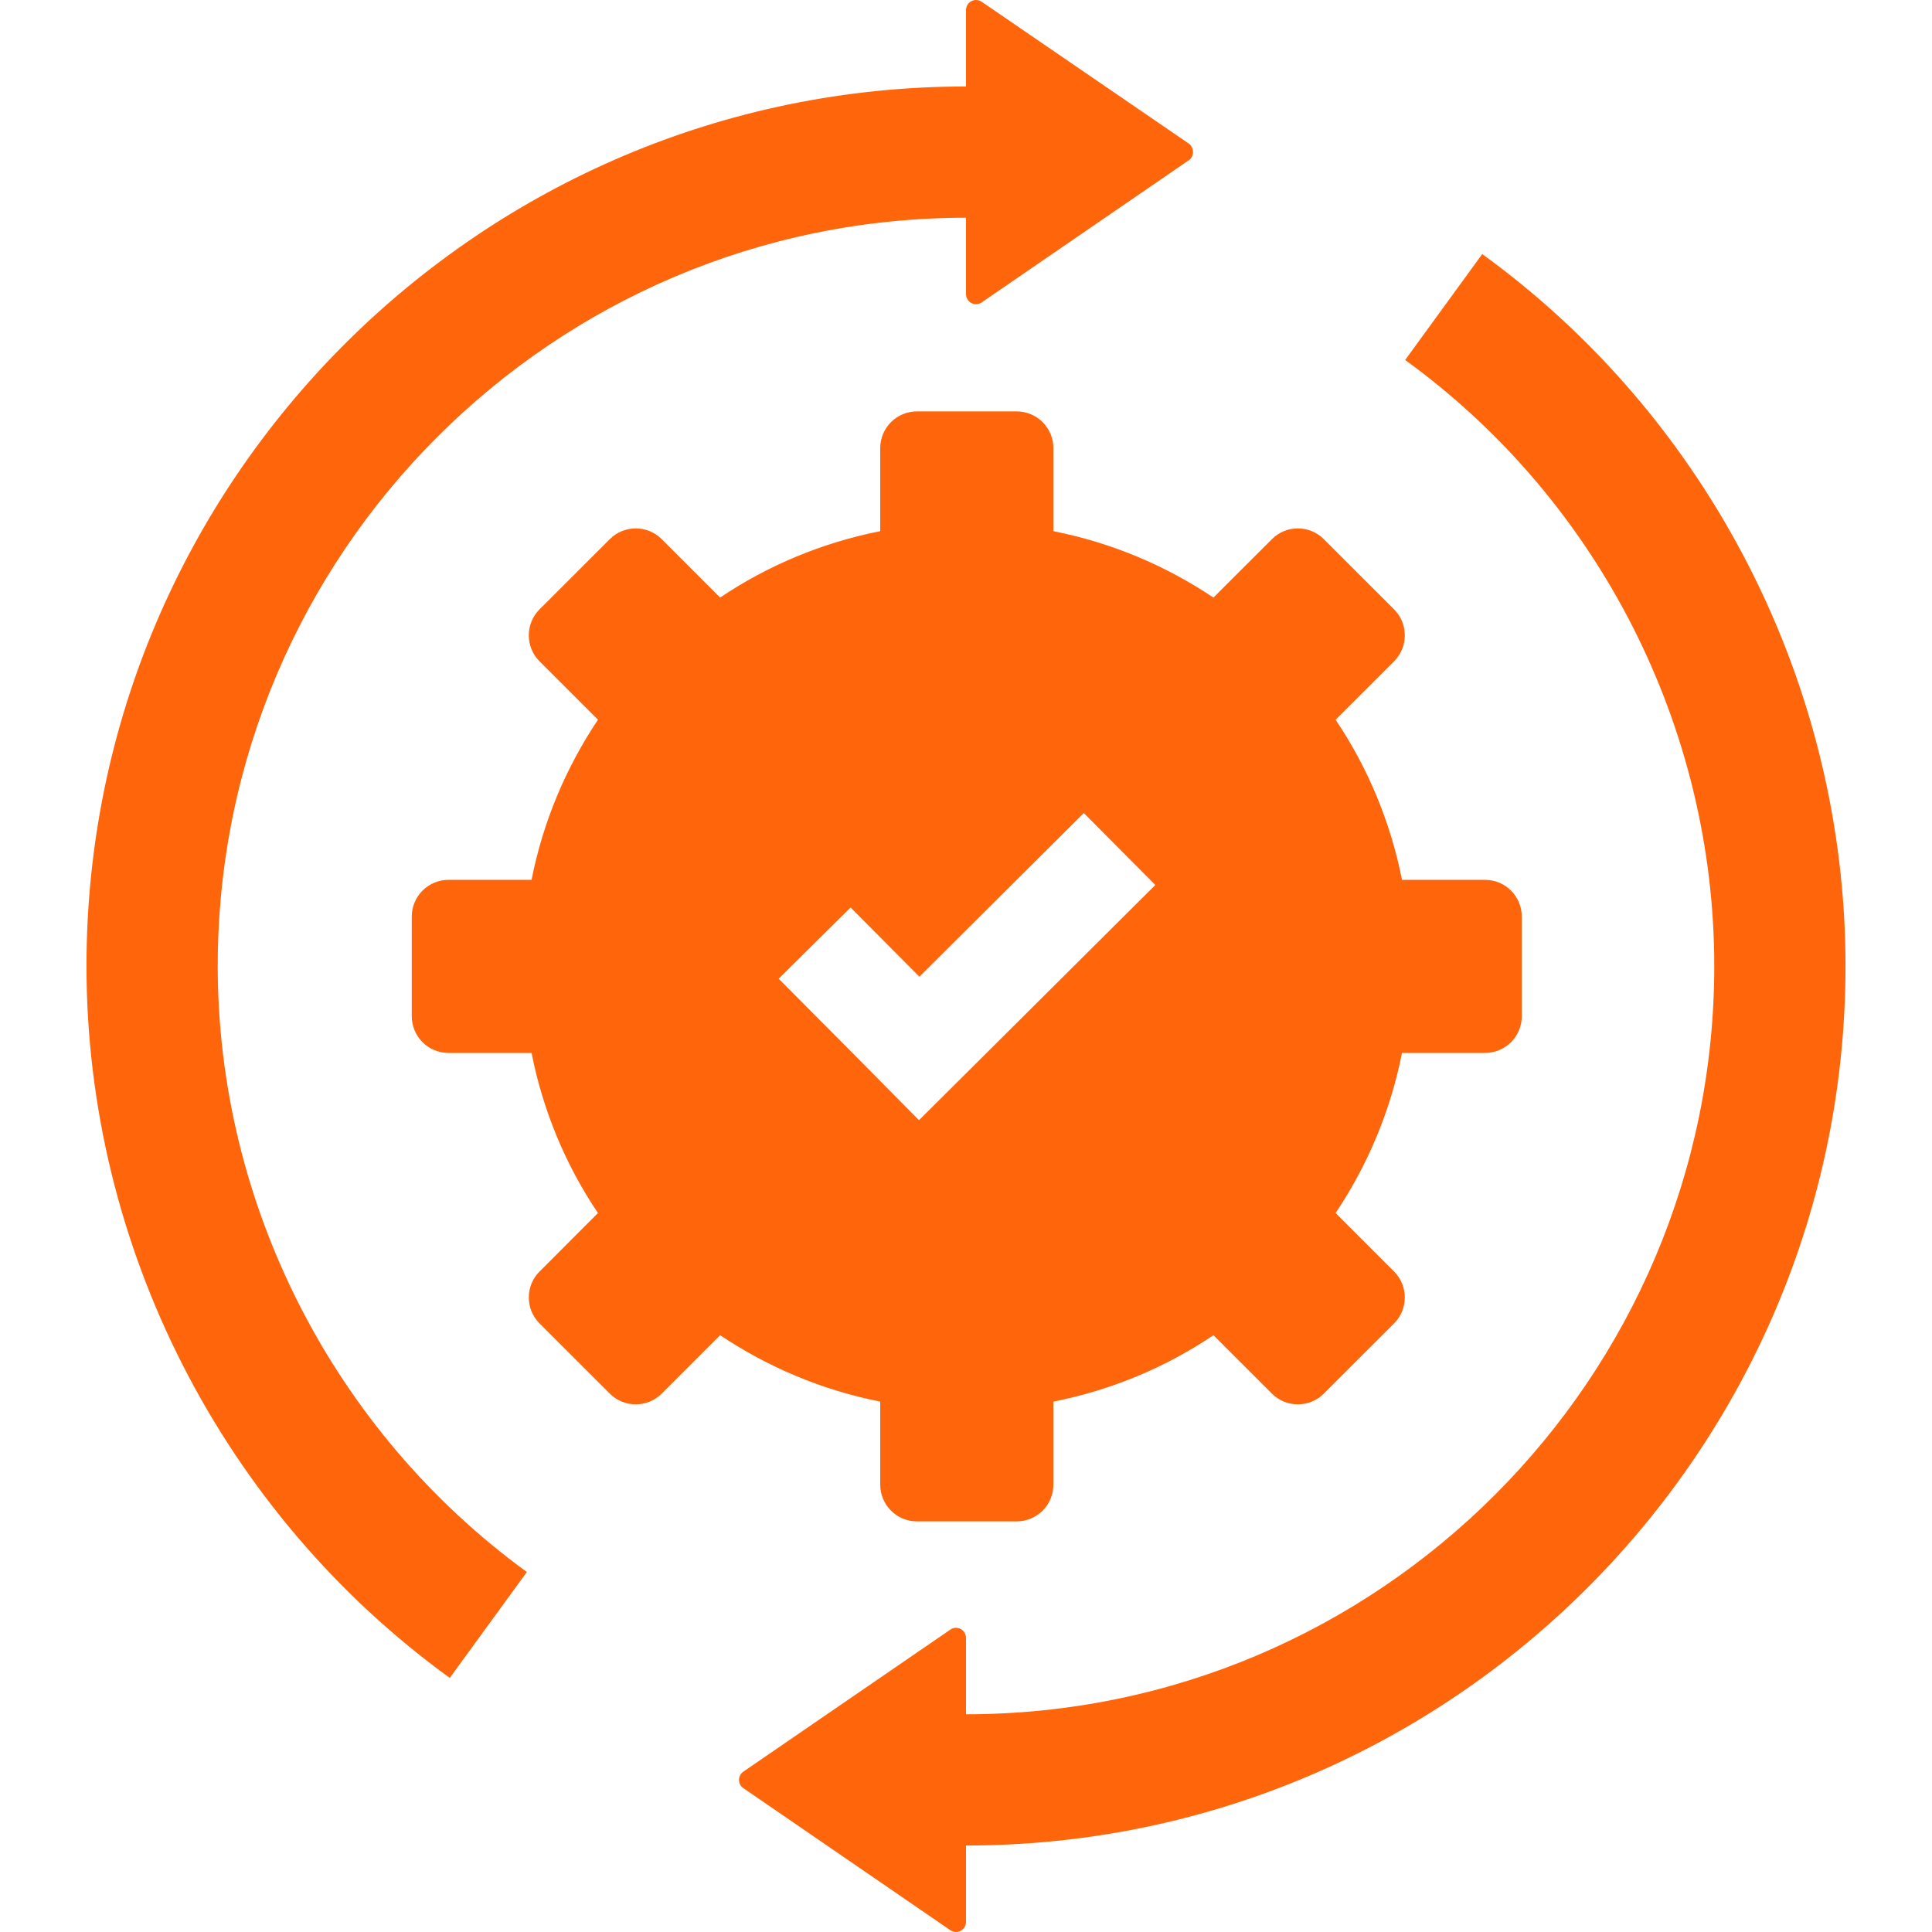
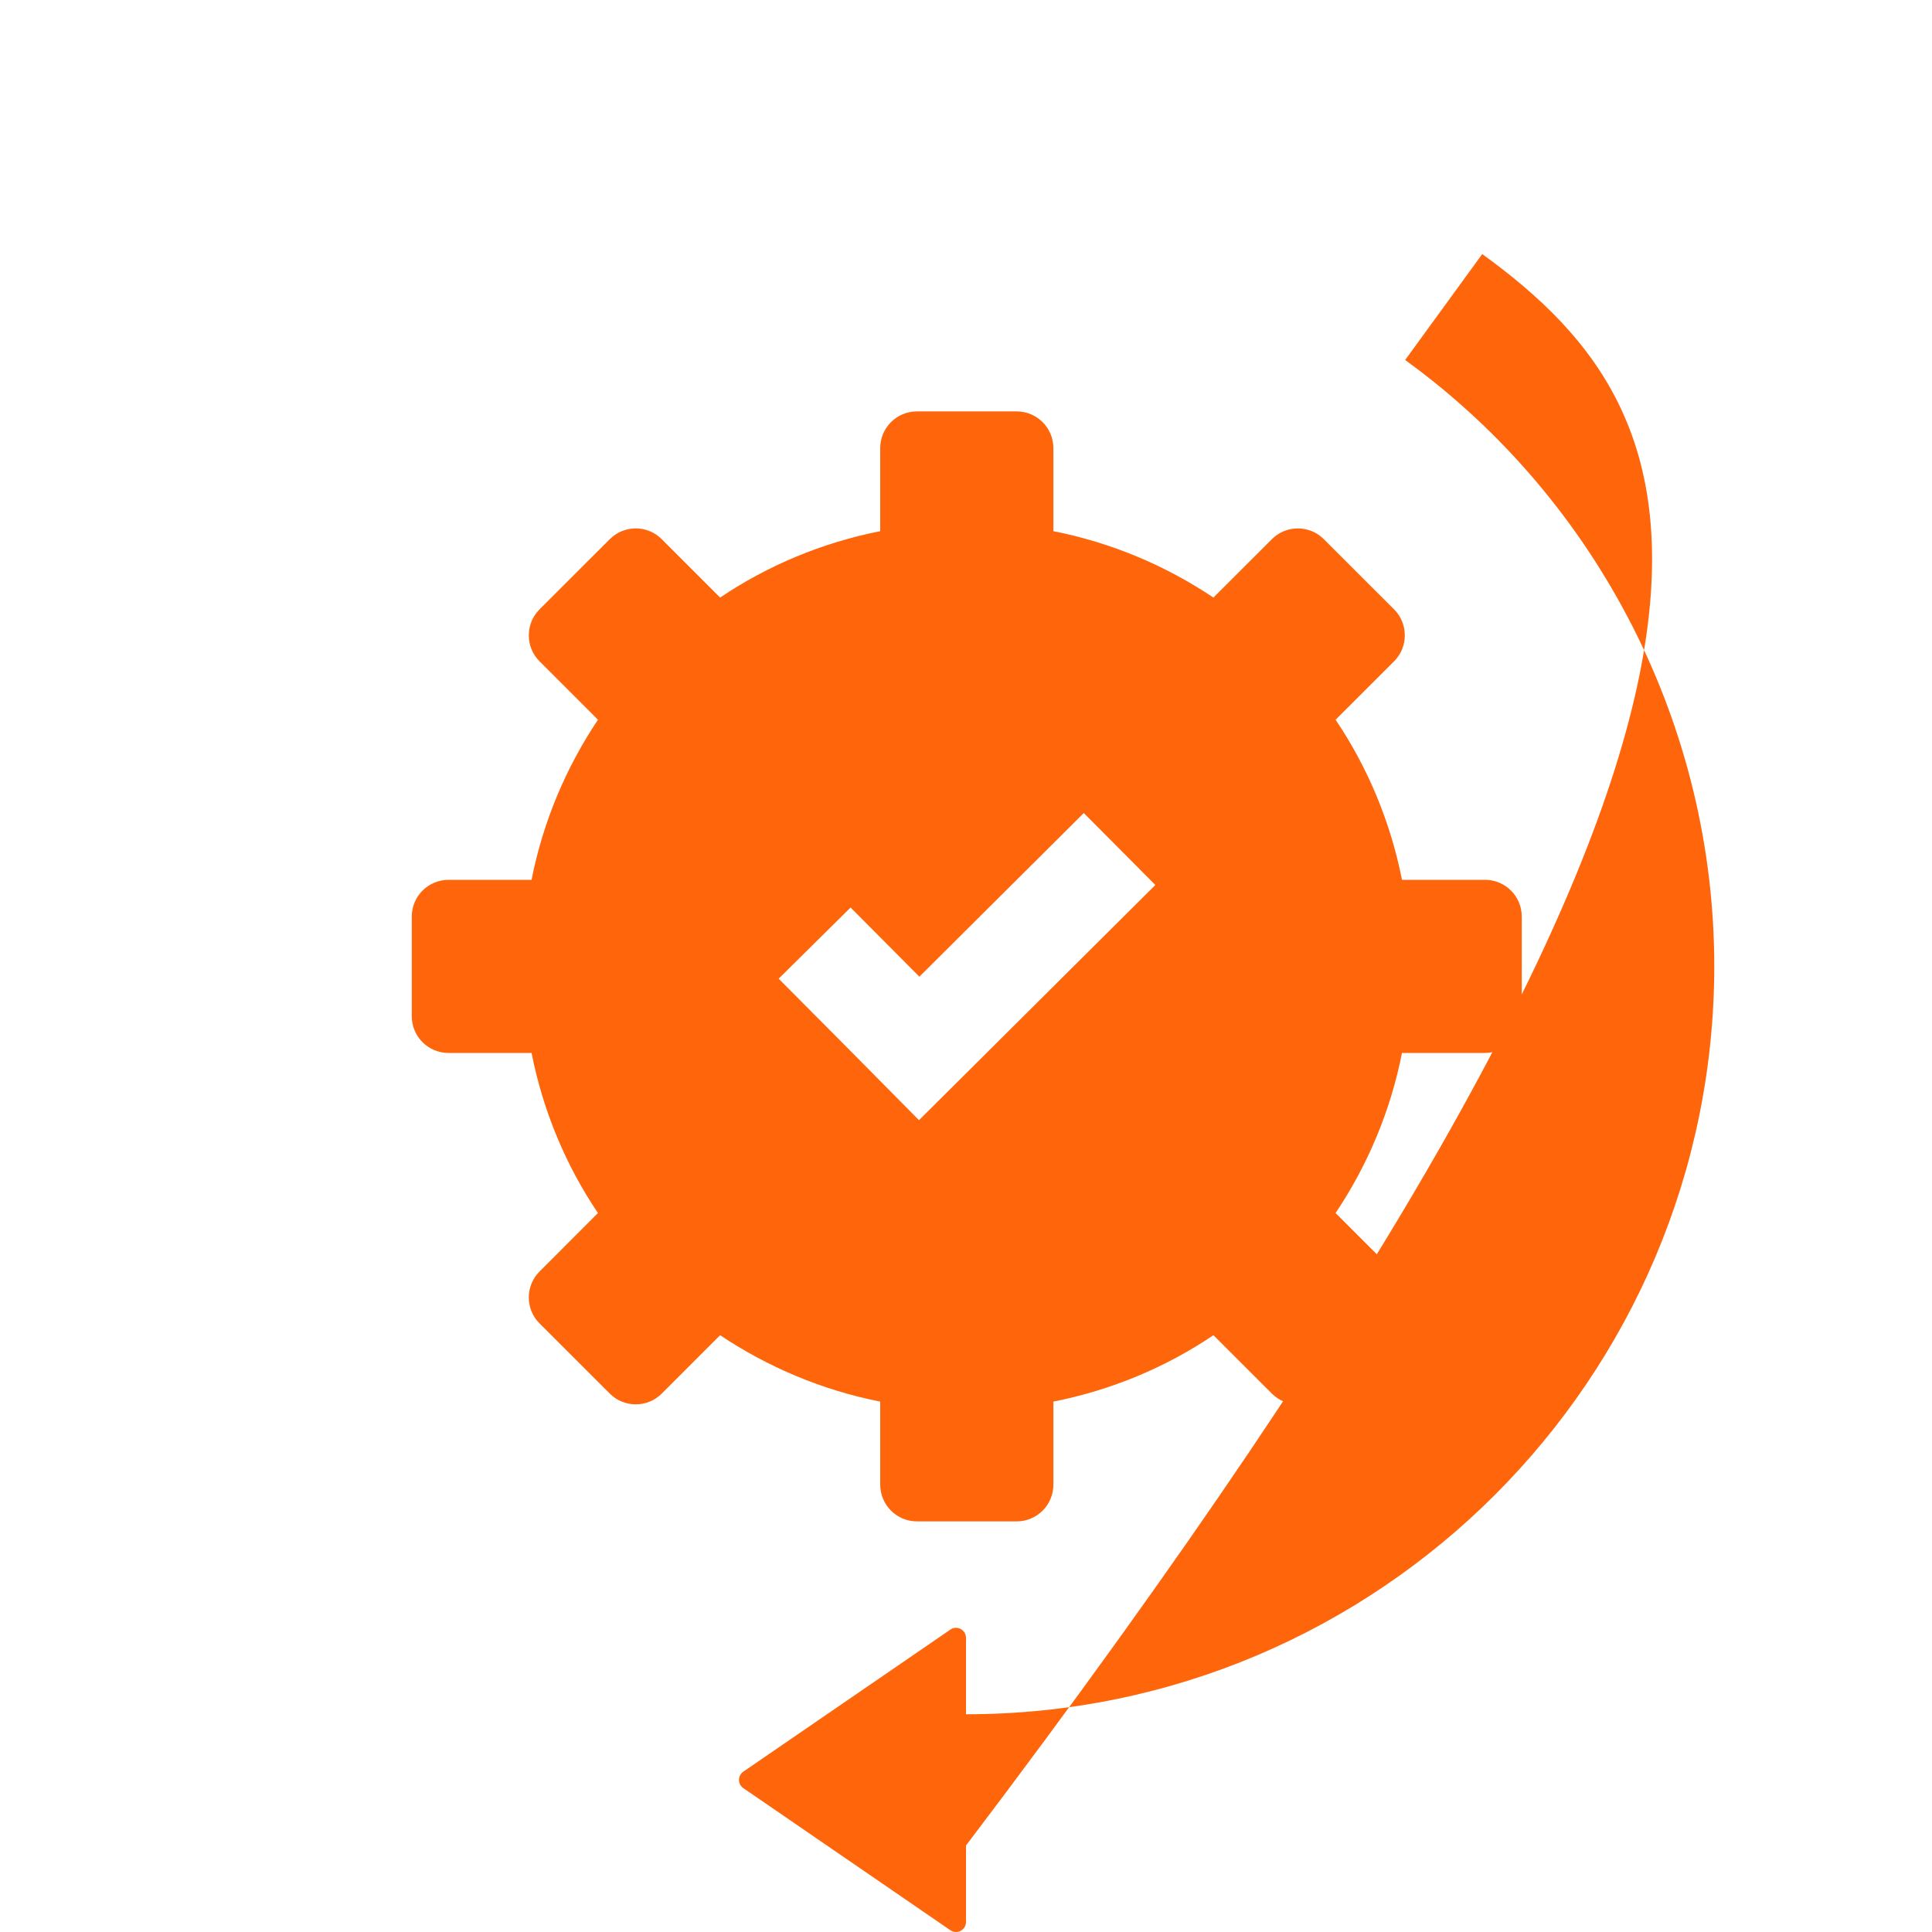
<svg xmlns="http://www.w3.org/2000/svg" width="30" height="30" viewBox="0 0 30 30" fill="none">
  <g clip-path="url(#clip0)">
-     <path d="M23.016 3.945L21.819 5.59C24.827 7.769 26.619 11.293 26.619 15C26.619 21.408 21.408 26.619 15 26.619V25.435C15 25.306 14.859 25.232 14.755 25.306L11.544 27.509C11.452 27.571 11.452 27.706 11.544 27.767L14.755 29.971C14.859 30.044 15 29.971 15 29.842V28.657C22.531 28.657 28.657 22.531 28.657 15C28.657 10.642 26.546 6.505 23.016 3.945Z" fill="#FF660C" />
+     <path d="M23.016 3.945L21.819 5.59C24.827 7.769 26.619 11.293 26.619 15C26.619 21.408 21.408 26.619 15 26.619V25.435C15 25.306 14.859 25.232 14.755 25.306L11.544 27.509C11.452 27.571 11.452 27.706 11.544 27.767L14.755 29.971C14.859 30.044 15 29.971 15 29.842V28.657C28.657 10.642 26.546 6.505 23.016 3.945Z" fill="#FF660C" />
    <path d="M23.059 13.662H21.77C21.592 12.76 21.236 11.913 20.739 11.176L21.648 10.268C21.869 10.047 21.869 9.684 21.648 9.463L20.555 8.371C20.334 8.15 19.972 8.15 19.751 8.371L18.842 9.279C18.1 8.782 17.259 8.426 16.357 8.248V6.959C16.357 6.646 16.105 6.388 15.786 6.388H14.239C13.926 6.388 13.668 6.64 13.668 6.959V8.248C12.766 8.426 11.919 8.782 11.182 9.279L10.274 8.371C10.053 8.15 9.691 8.15 9.47 8.371L8.377 9.463C8.156 9.684 8.156 10.047 8.377 10.268L9.285 11.176C8.788 11.919 8.432 12.76 8.254 13.662H6.965C6.652 13.662 6.394 13.914 6.394 14.233V15.78C6.394 16.093 6.646 16.35 6.965 16.35H8.254C8.432 17.253 8.788 18.1 9.285 18.836L8.377 19.745C8.156 19.966 8.156 20.328 8.377 20.549L9.47 21.641C9.691 21.862 10.053 21.862 10.274 21.641L11.182 20.733C11.925 21.23 12.766 21.586 13.668 21.764V23.053C13.668 23.366 13.92 23.624 14.239 23.624H15.786C16.099 23.624 16.357 23.372 16.357 23.053V21.764C17.259 21.586 18.106 21.23 18.842 20.733L19.751 21.641C19.972 21.862 20.334 21.862 20.555 21.641L21.648 20.549C21.869 20.328 21.869 19.966 21.648 19.745L20.739 18.836C21.236 18.094 21.592 17.253 21.77 16.35H23.059C23.372 16.35 23.63 16.099 23.63 15.78V14.233C23.63 13.92 23.378 13.662 23.059 13.662ZM15.387 16.283L14.27 17.394L13.159 16.271L12.091 15.197L13.208 14.092L14.276 15.166L16.829 12.625L17.94 13.742L15.387 16.283Z" fill="#FF660C" />
-     <path d="M18.456 2.227L15.246 0.029C15.141 -0.044 15 0.029 15 0.158V1.343C7.469 1.343 1.343 7.469 1.343 15C1.343 19.358 3.454 23.495 6.984 26.055L8.181 24.41C5.179 22.224 3.381 18.707 3.381 15C3.381 8.592 8.592 3.381 15 3.381V4.565C15 4.694 15.141 4.768 15.246 4.694L18.456 2.491C18.548 2.429 18.548 2.294 18.456 2.227Z" fill="#FF660C" />
  </g>
  <defs>
    <clipPath id="clip0">
      <rect width="30" height="30" fill="white" />
    </clipPath>
  </defs>
</svg>